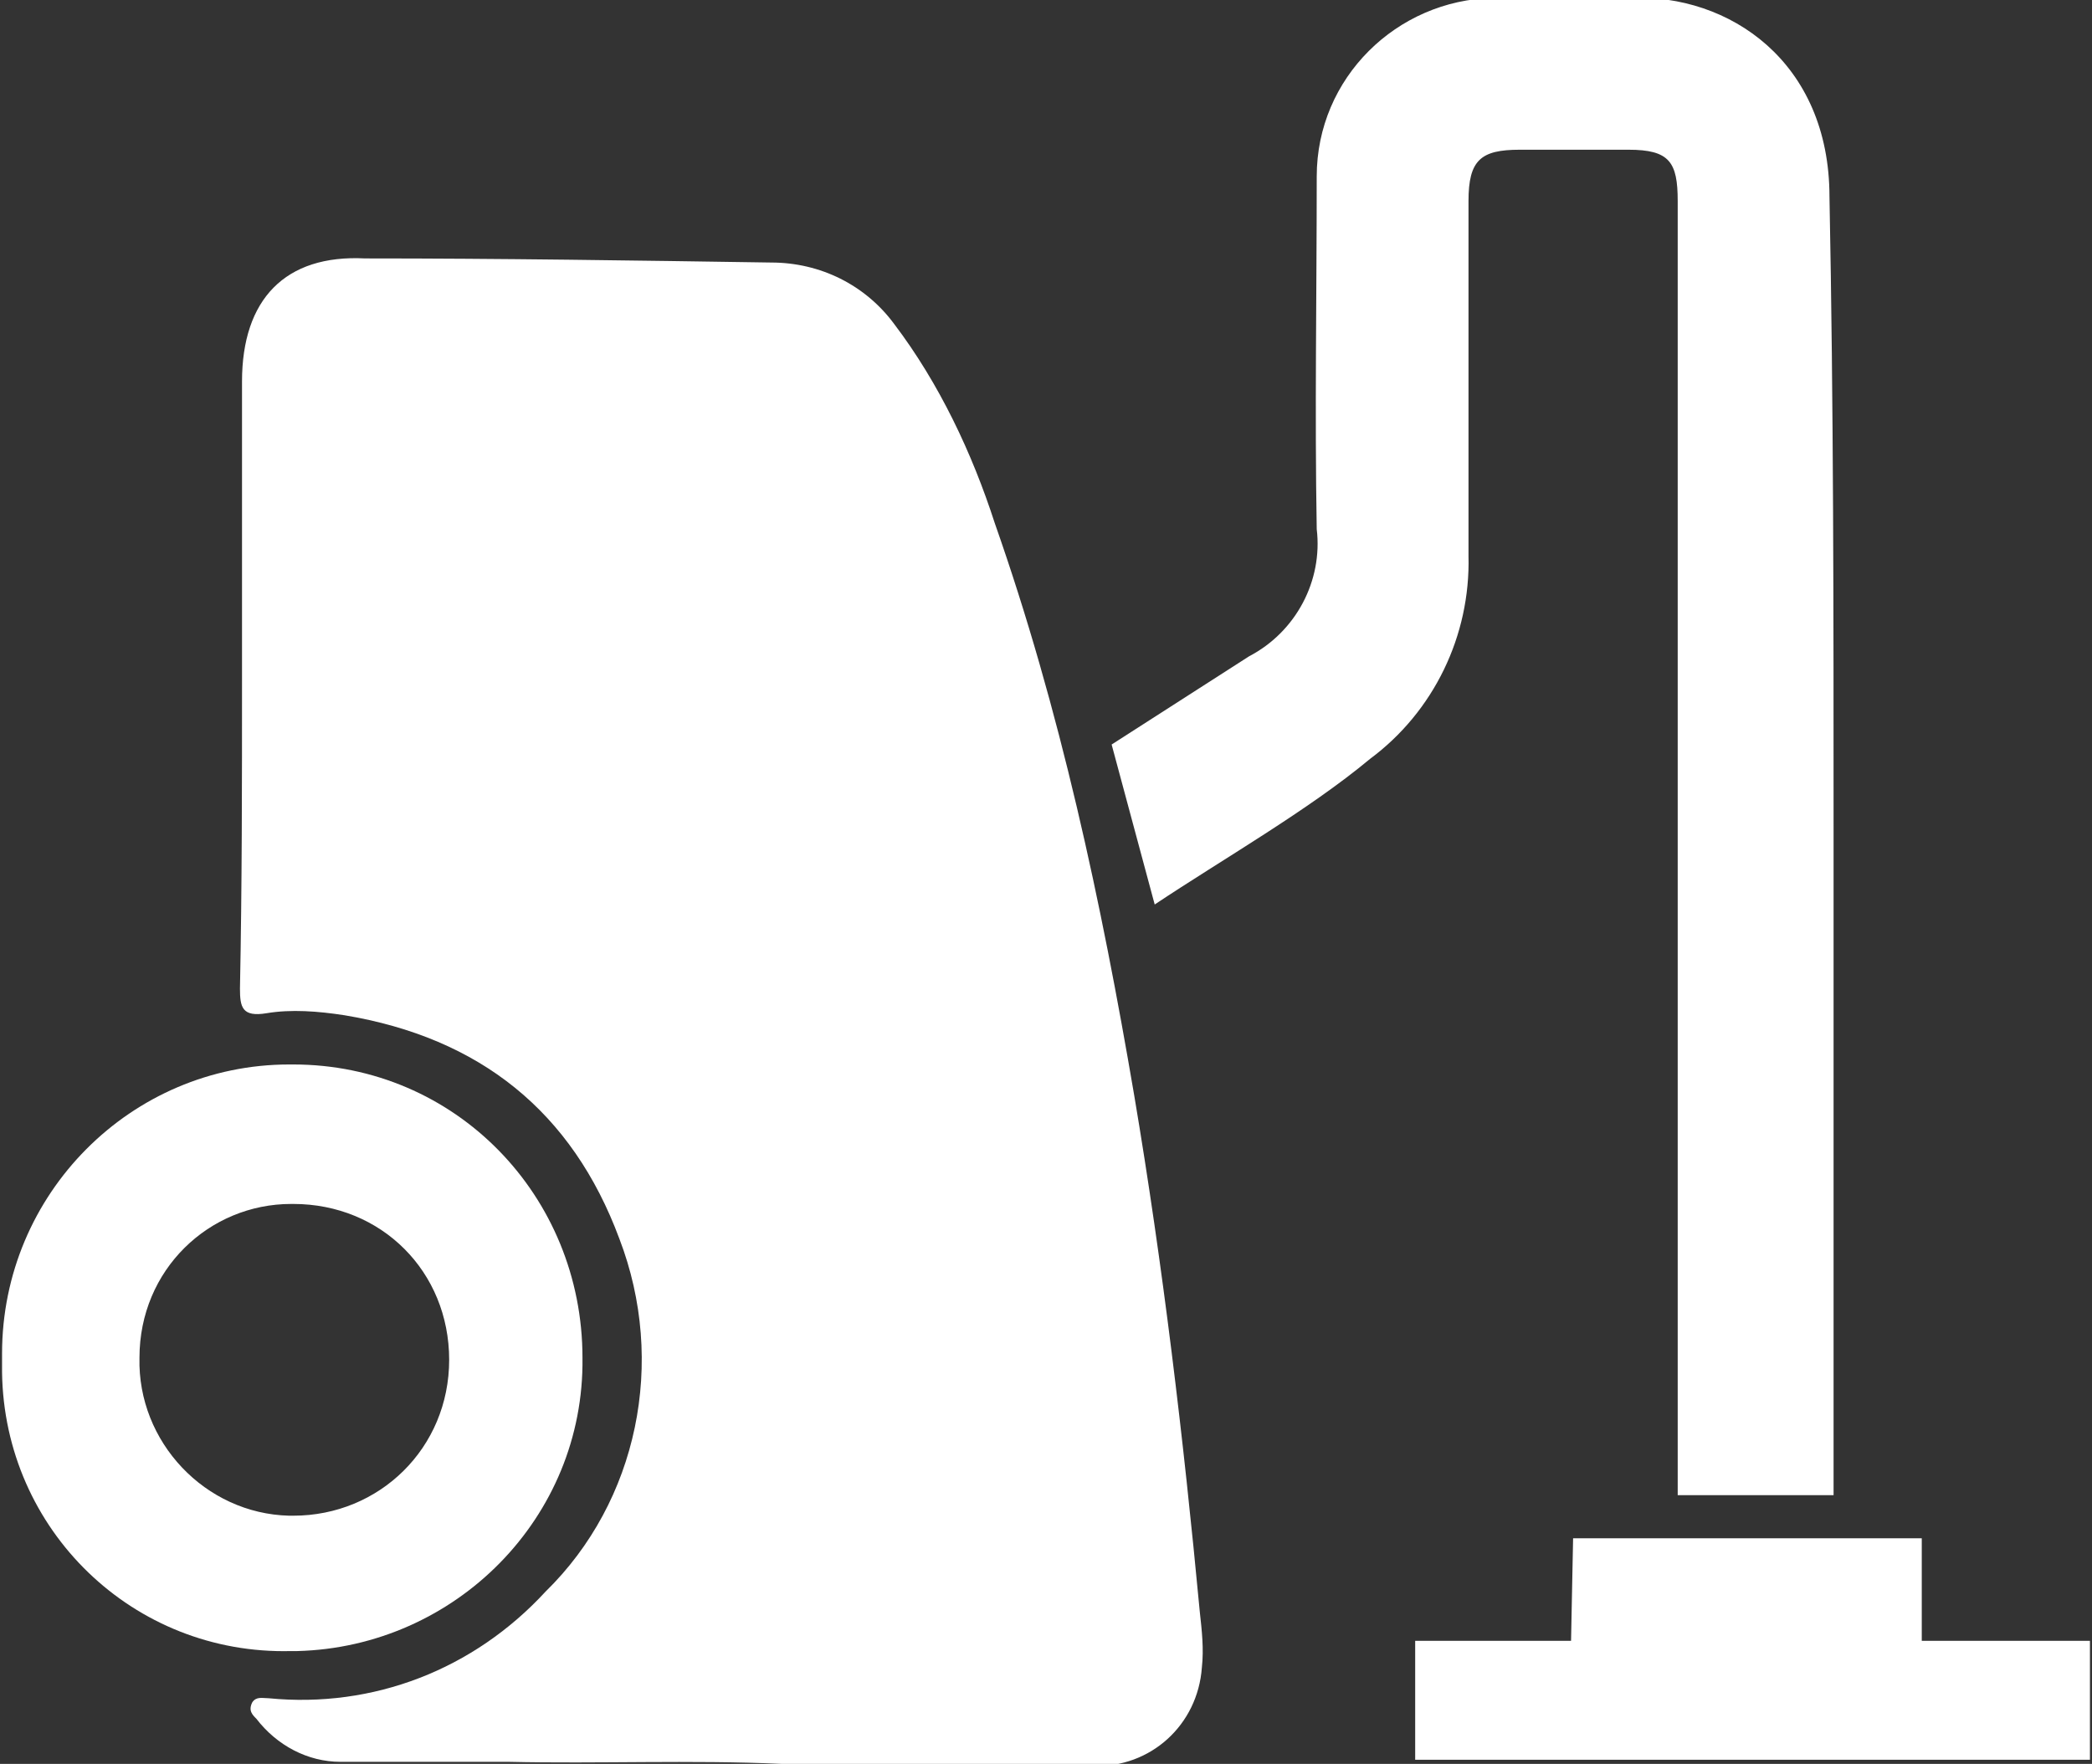
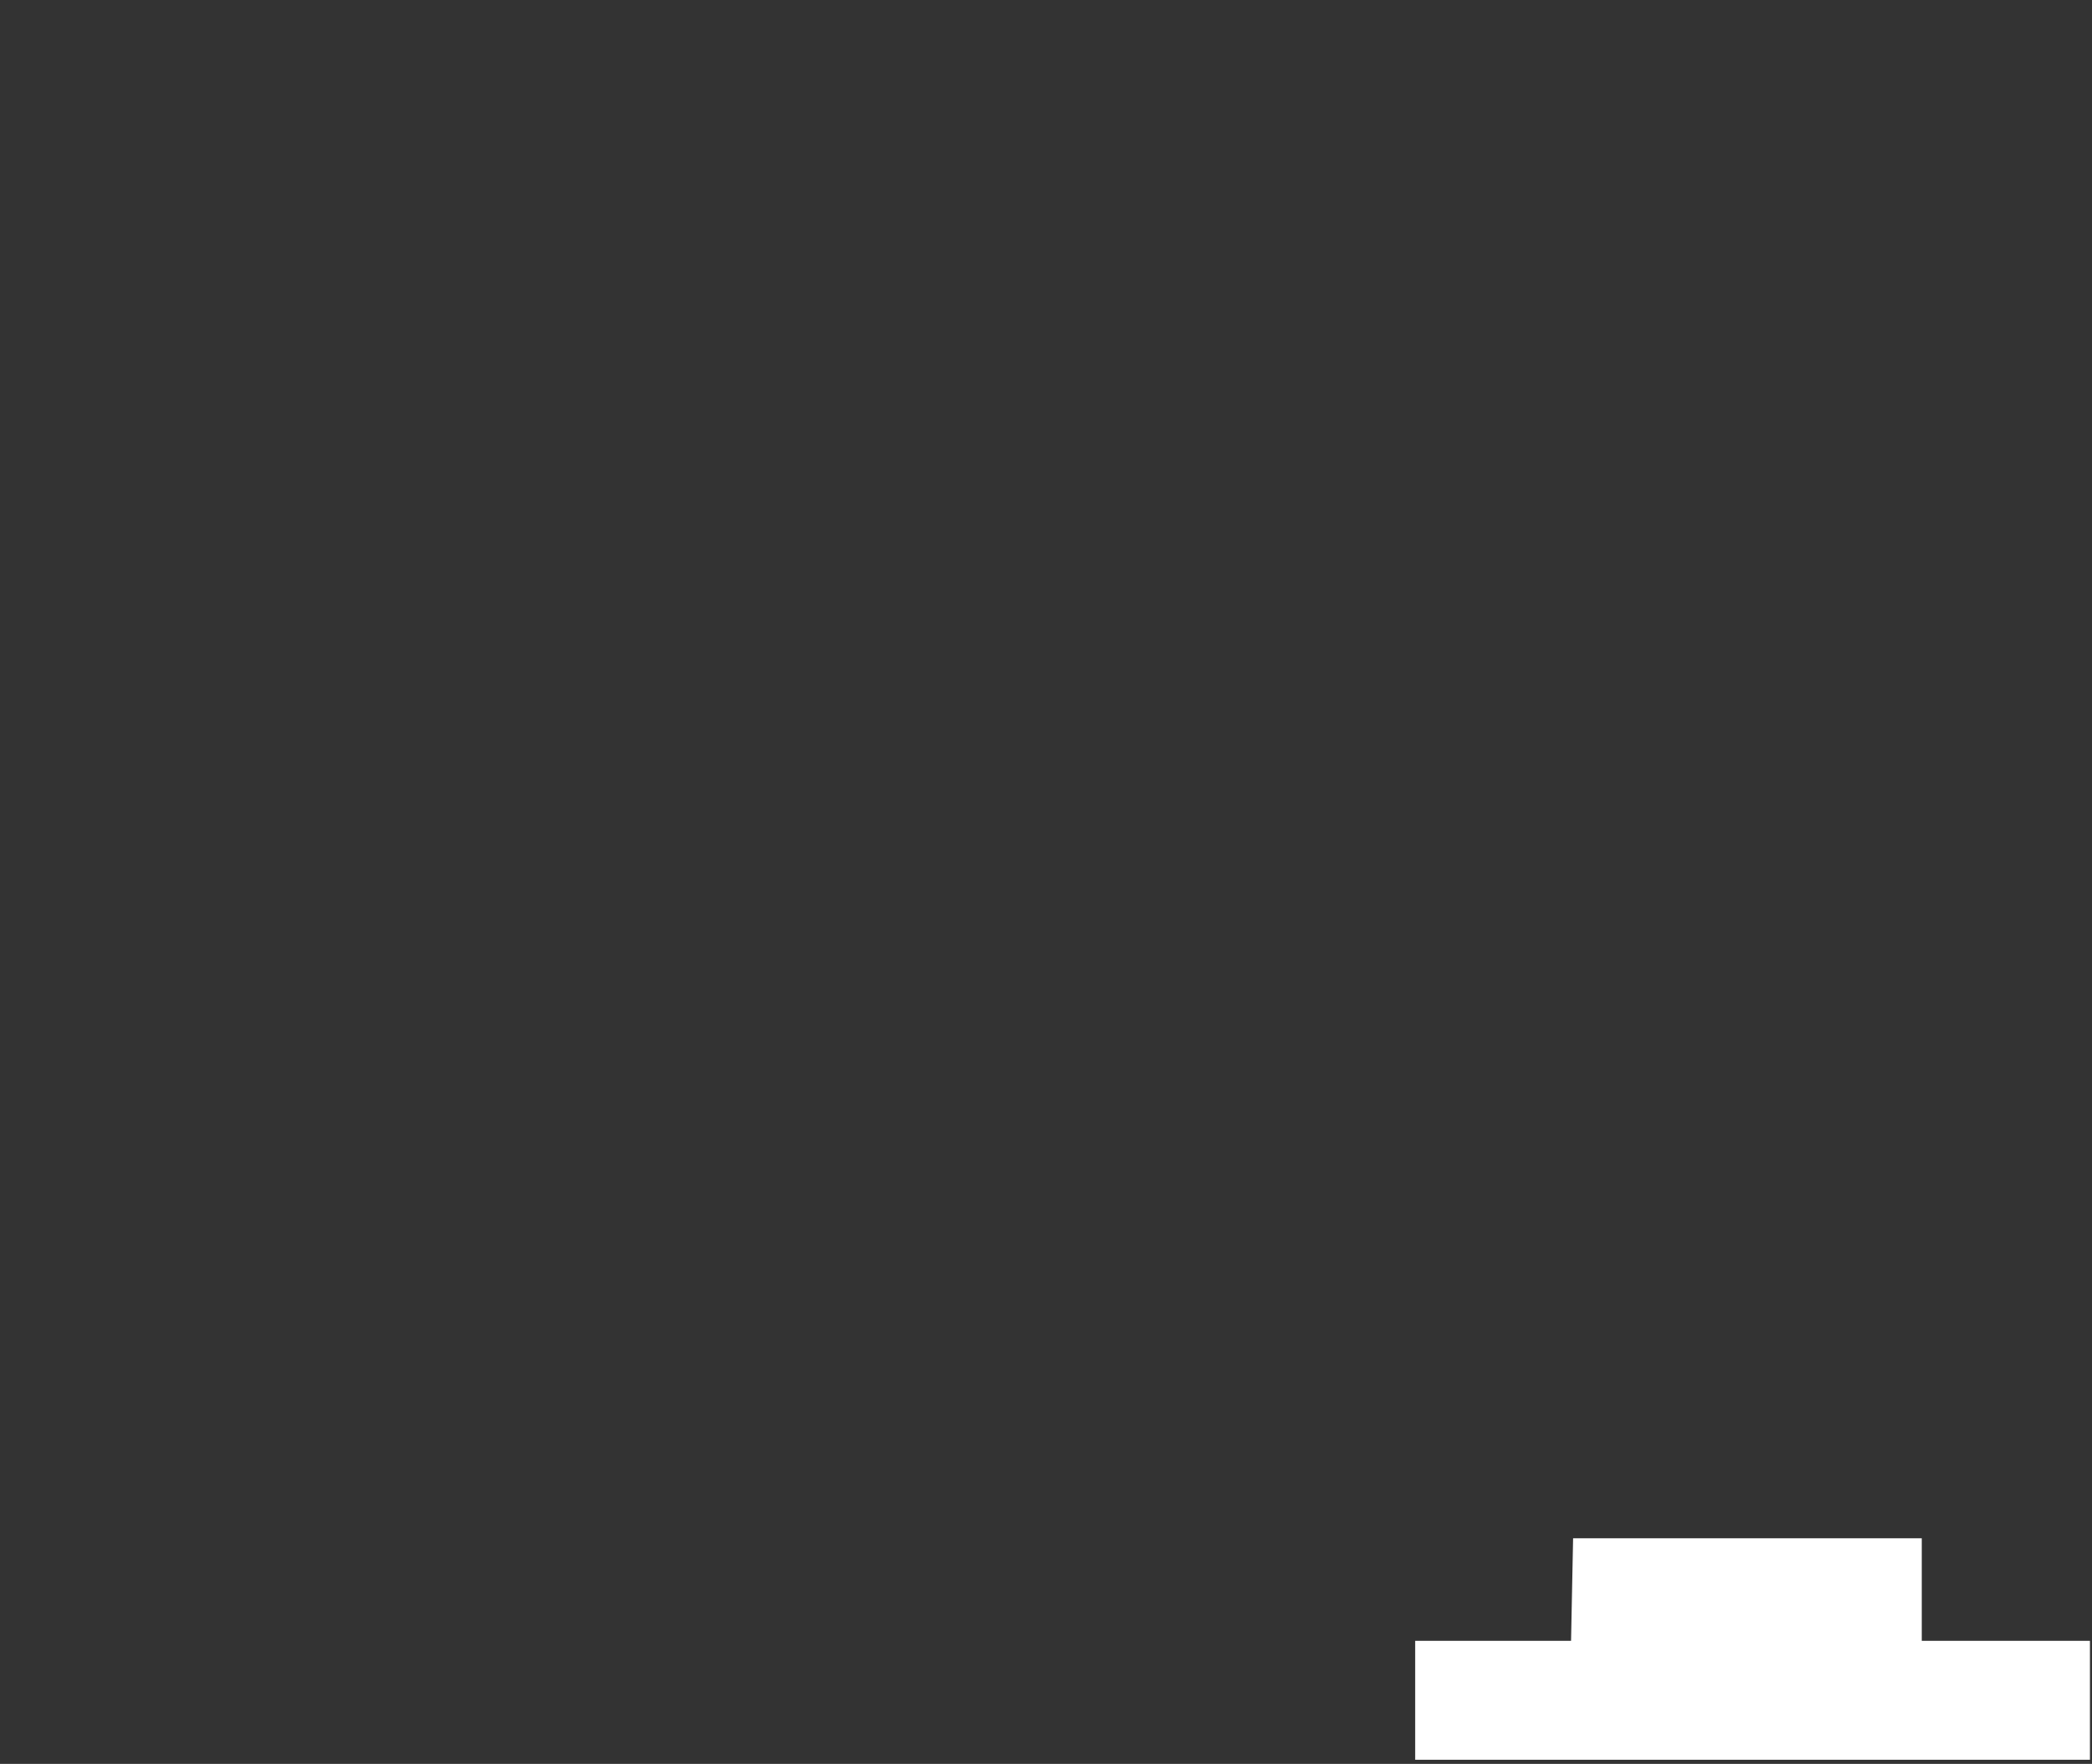
<svg xmlns="http://www.w3.org/2000/svg" version="1.1" id="Layer_1" x="0px" y="0px" viewBox="0 0 102 86" style="enable-background:new 0 0 102 86;" width="102" height="86" xml:space="preserve">
  <rect x="0" y="0" width="102" height="86" fill="#333333" stroke="none" />
  <style type="text/css">
	.st0{fill:#FFFFFF;}
</style>
-   <path id="Path_743" class="st0" d="M11.8,33.2c0-4.9,0-9.7,0-14.6c0-4,2.1-6.2,6-6c6.6,0,13.2,0.1,19.8,0.2c2.4,0,4.6,1.1,6,3  c2.2,2.9,3.8,6.3,4.9,9.7c3.2,9.1,5.2,18.5,6.8,27.9c1.4,8.3,2.4,16.7,3.2,25.2c0.1,0.9,0.2,1.8,0.1,2.7c-0.2,2.8-2.5,4.9-5.3,4.8  c-5.1,0-10.2,0.1-15.2-0.1c-4.4-0.2-8.9,0-13.3-0.1c-2.7,0-5.5,0-8.2,0c-1.6,0-3.1-0.8-4.1-2.1c-0.2-0.2-0.4-0.4-0.2-0.8  c0.2-0.3,0.5-0.2,0.8-0.2c5.1,0.5,10-1.4,13.5-5.2c4.5-4.4,5.9-11.2,3.6-17.2c-2.3-6.2-6.8-9.8-13.4-10.9c-1.3-0.2-2.6-0.3-3.8-0.1  s-1.3-0.3-1.3-1.2C11.8,43.2,11.8,38.2,11.8,33.2L11.8,33.2" />
-   <path id="Path_744" class="st0" d="M89.4,40.3c0,10.3,0,22.2,0,32.6h-7.6c0-8.7,0-19.3,0-28.1c0-11.7,0-23.3,0-35  c0-1.9-0.4-2.5-2.4-2.5c-1.7,0-3.5,0-5.3,0c-1.9,0-2.5,0.5-2.5,2.5c0,5.7,0,11.6,0,17.3c0.1,3.9-1.7,7.6-4.8,9.9  c-3,2.5-7.2,4.9-10.5,7.1l-2.1-7.8l6.7-4.3c2.3-1.2,3.6-3.7,3.3-6.2c-0.1-5.7,0-11.4,0-17.2c0-4.8,3.9-8.6,8.6-8.7  c2.3,0,4.4,0.1,6.7,0c4.8-0.2,9.7,3.1,9.7,9.7C89.4,19.8,89.4,29.9,89.4,40.3" />
-   <path id="Path_745" class="st0" d="M0.1,66c0-7.8,6.3-14.1,14-14.1c0.1,0,0.2,0,0.2,0c7.9,0,14.1,6.4,14.1,14.3  c0.1,7.8-6.2,14.1-13.9,14.3c-0.1,0-0.2,0-0.3,0c-7.7,0.2-14-5.9-14.1-13.6C0.1,66.5,0.1,66.2,0.1,66 M6.8,66.2  c-0.1,4.1,3.2,7.6,7.3,7.7c0.1,0,0.1,0,0.2,0c4.2,0,7.6-3.3,7.6-7.6s-3.3-7.6-7.6-7.6h-0.1C10.2,58.7,6.8,61.9,6.8,66.2" />
  <path id="Path_746" class="st0" d="M76.7,75h17v5h8.2v5.8H69V80h7.6L76.7,75z" />
</svg>